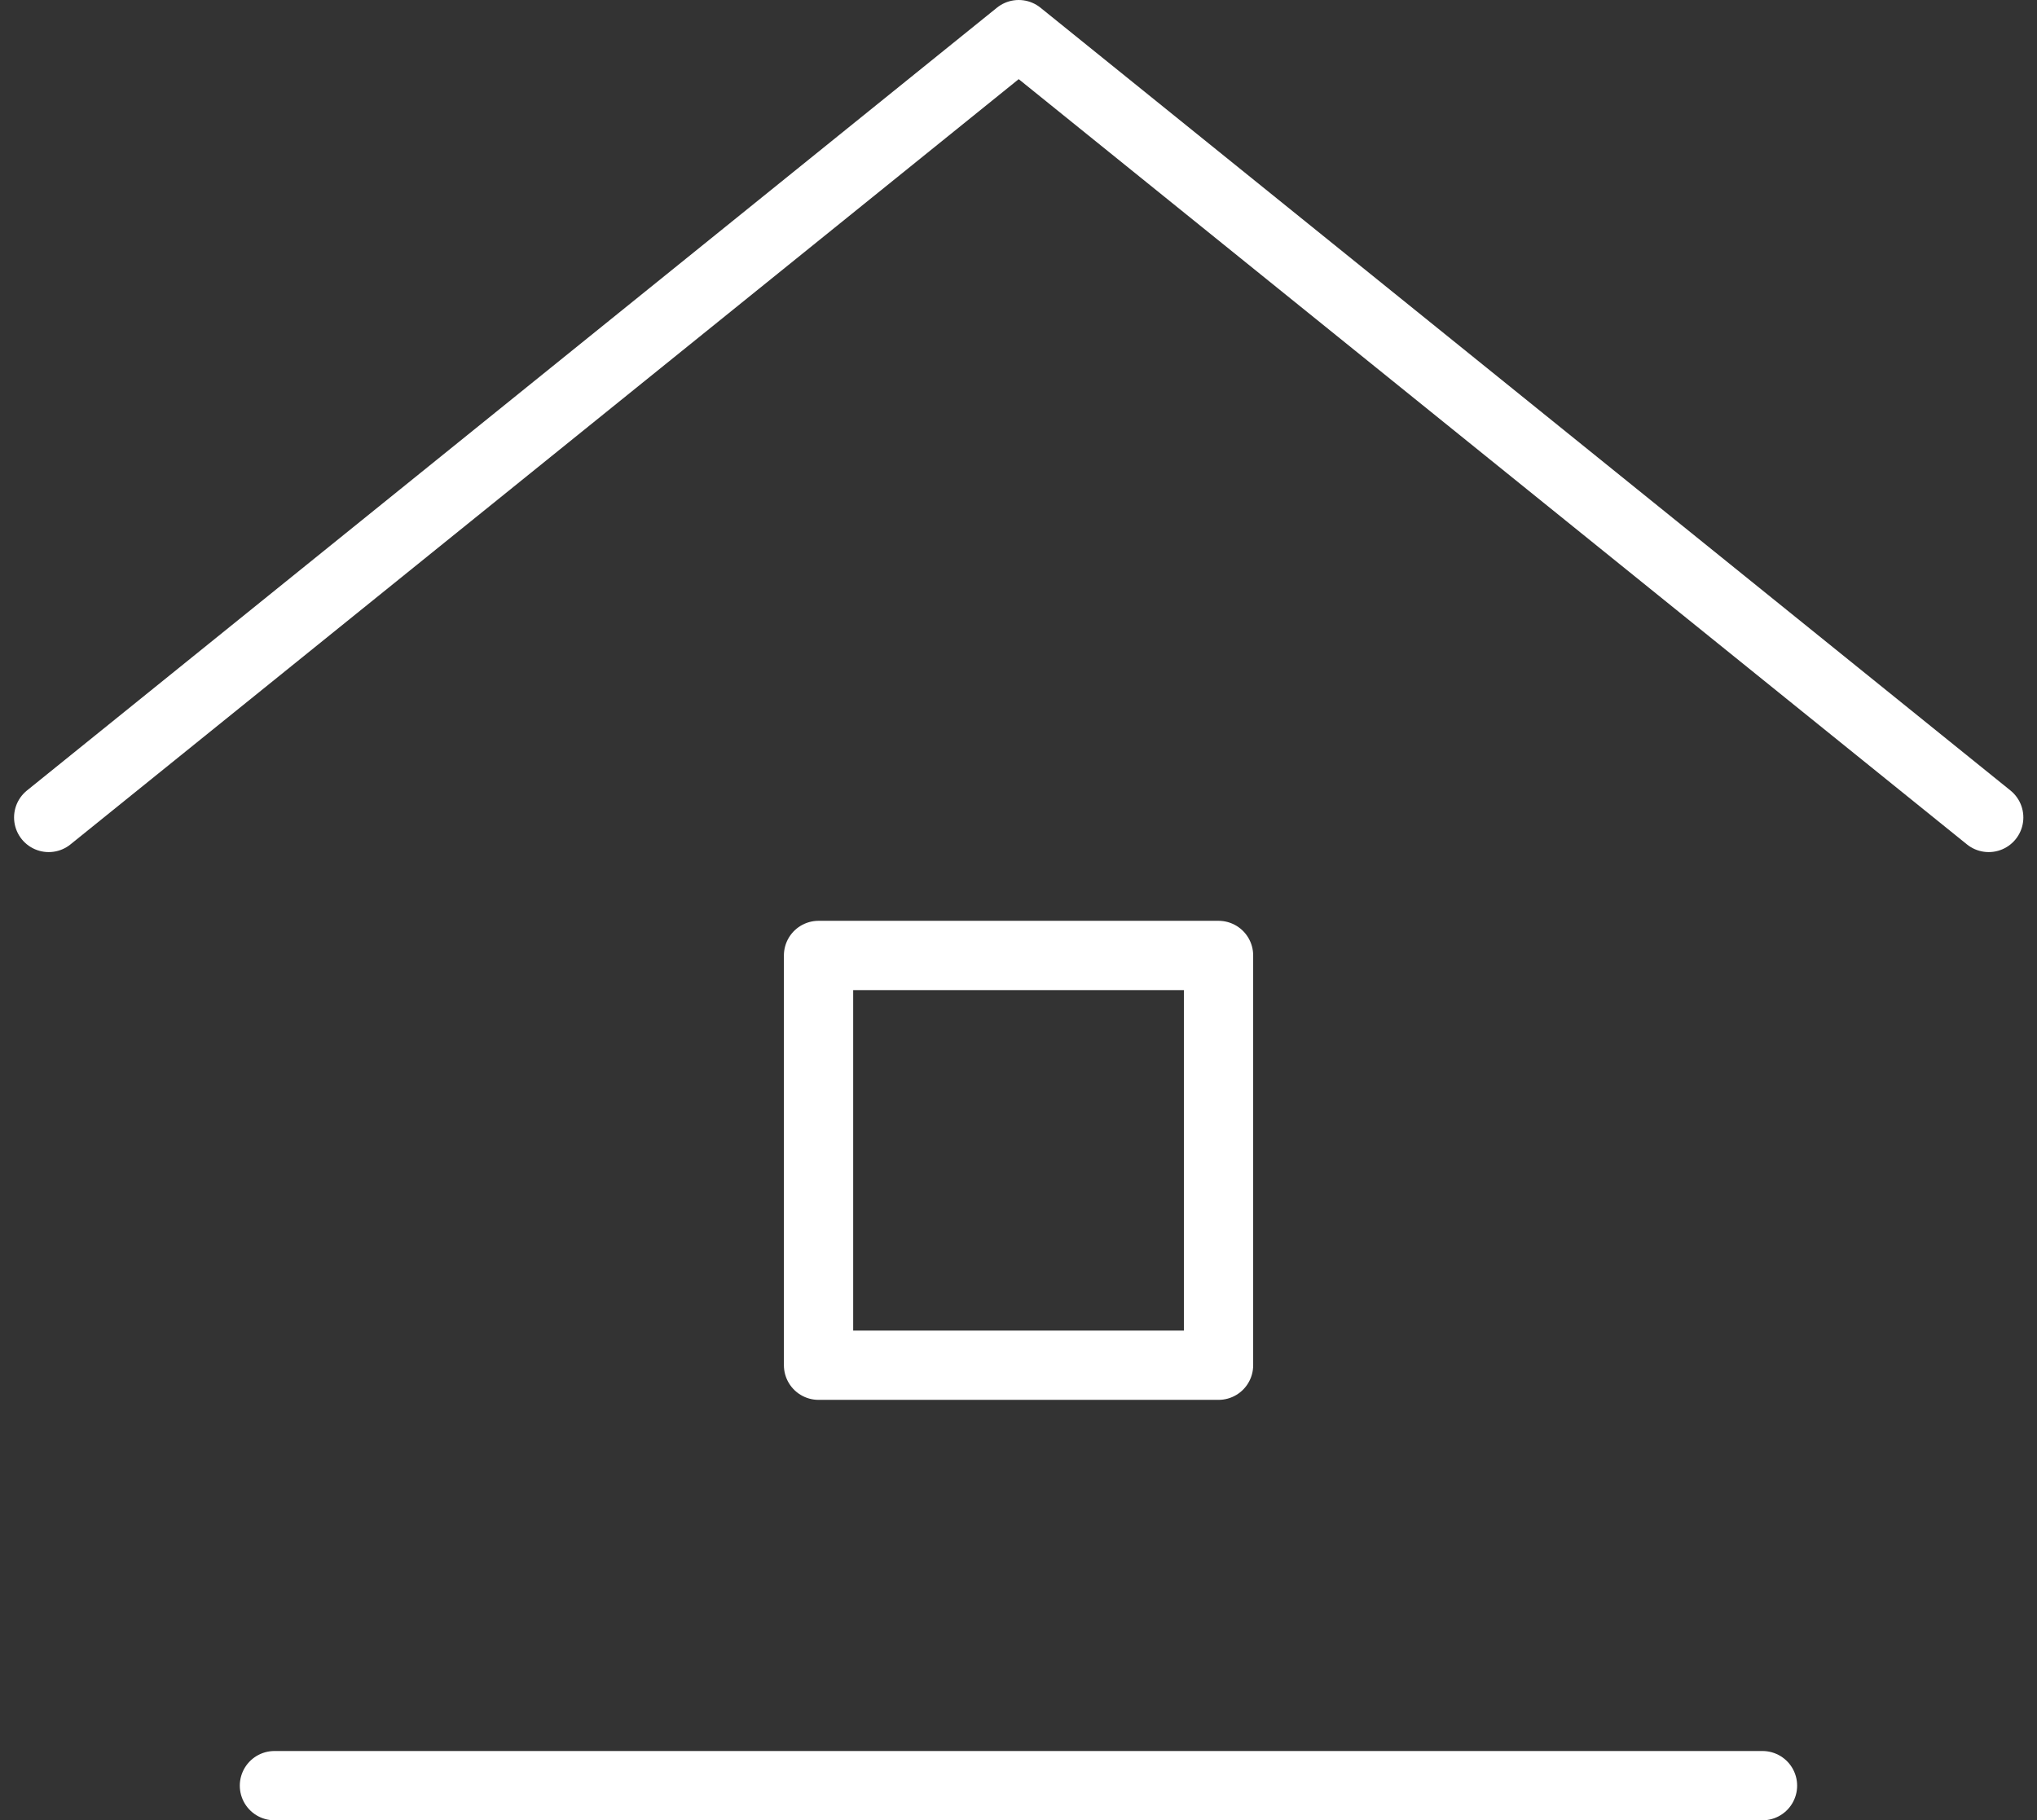
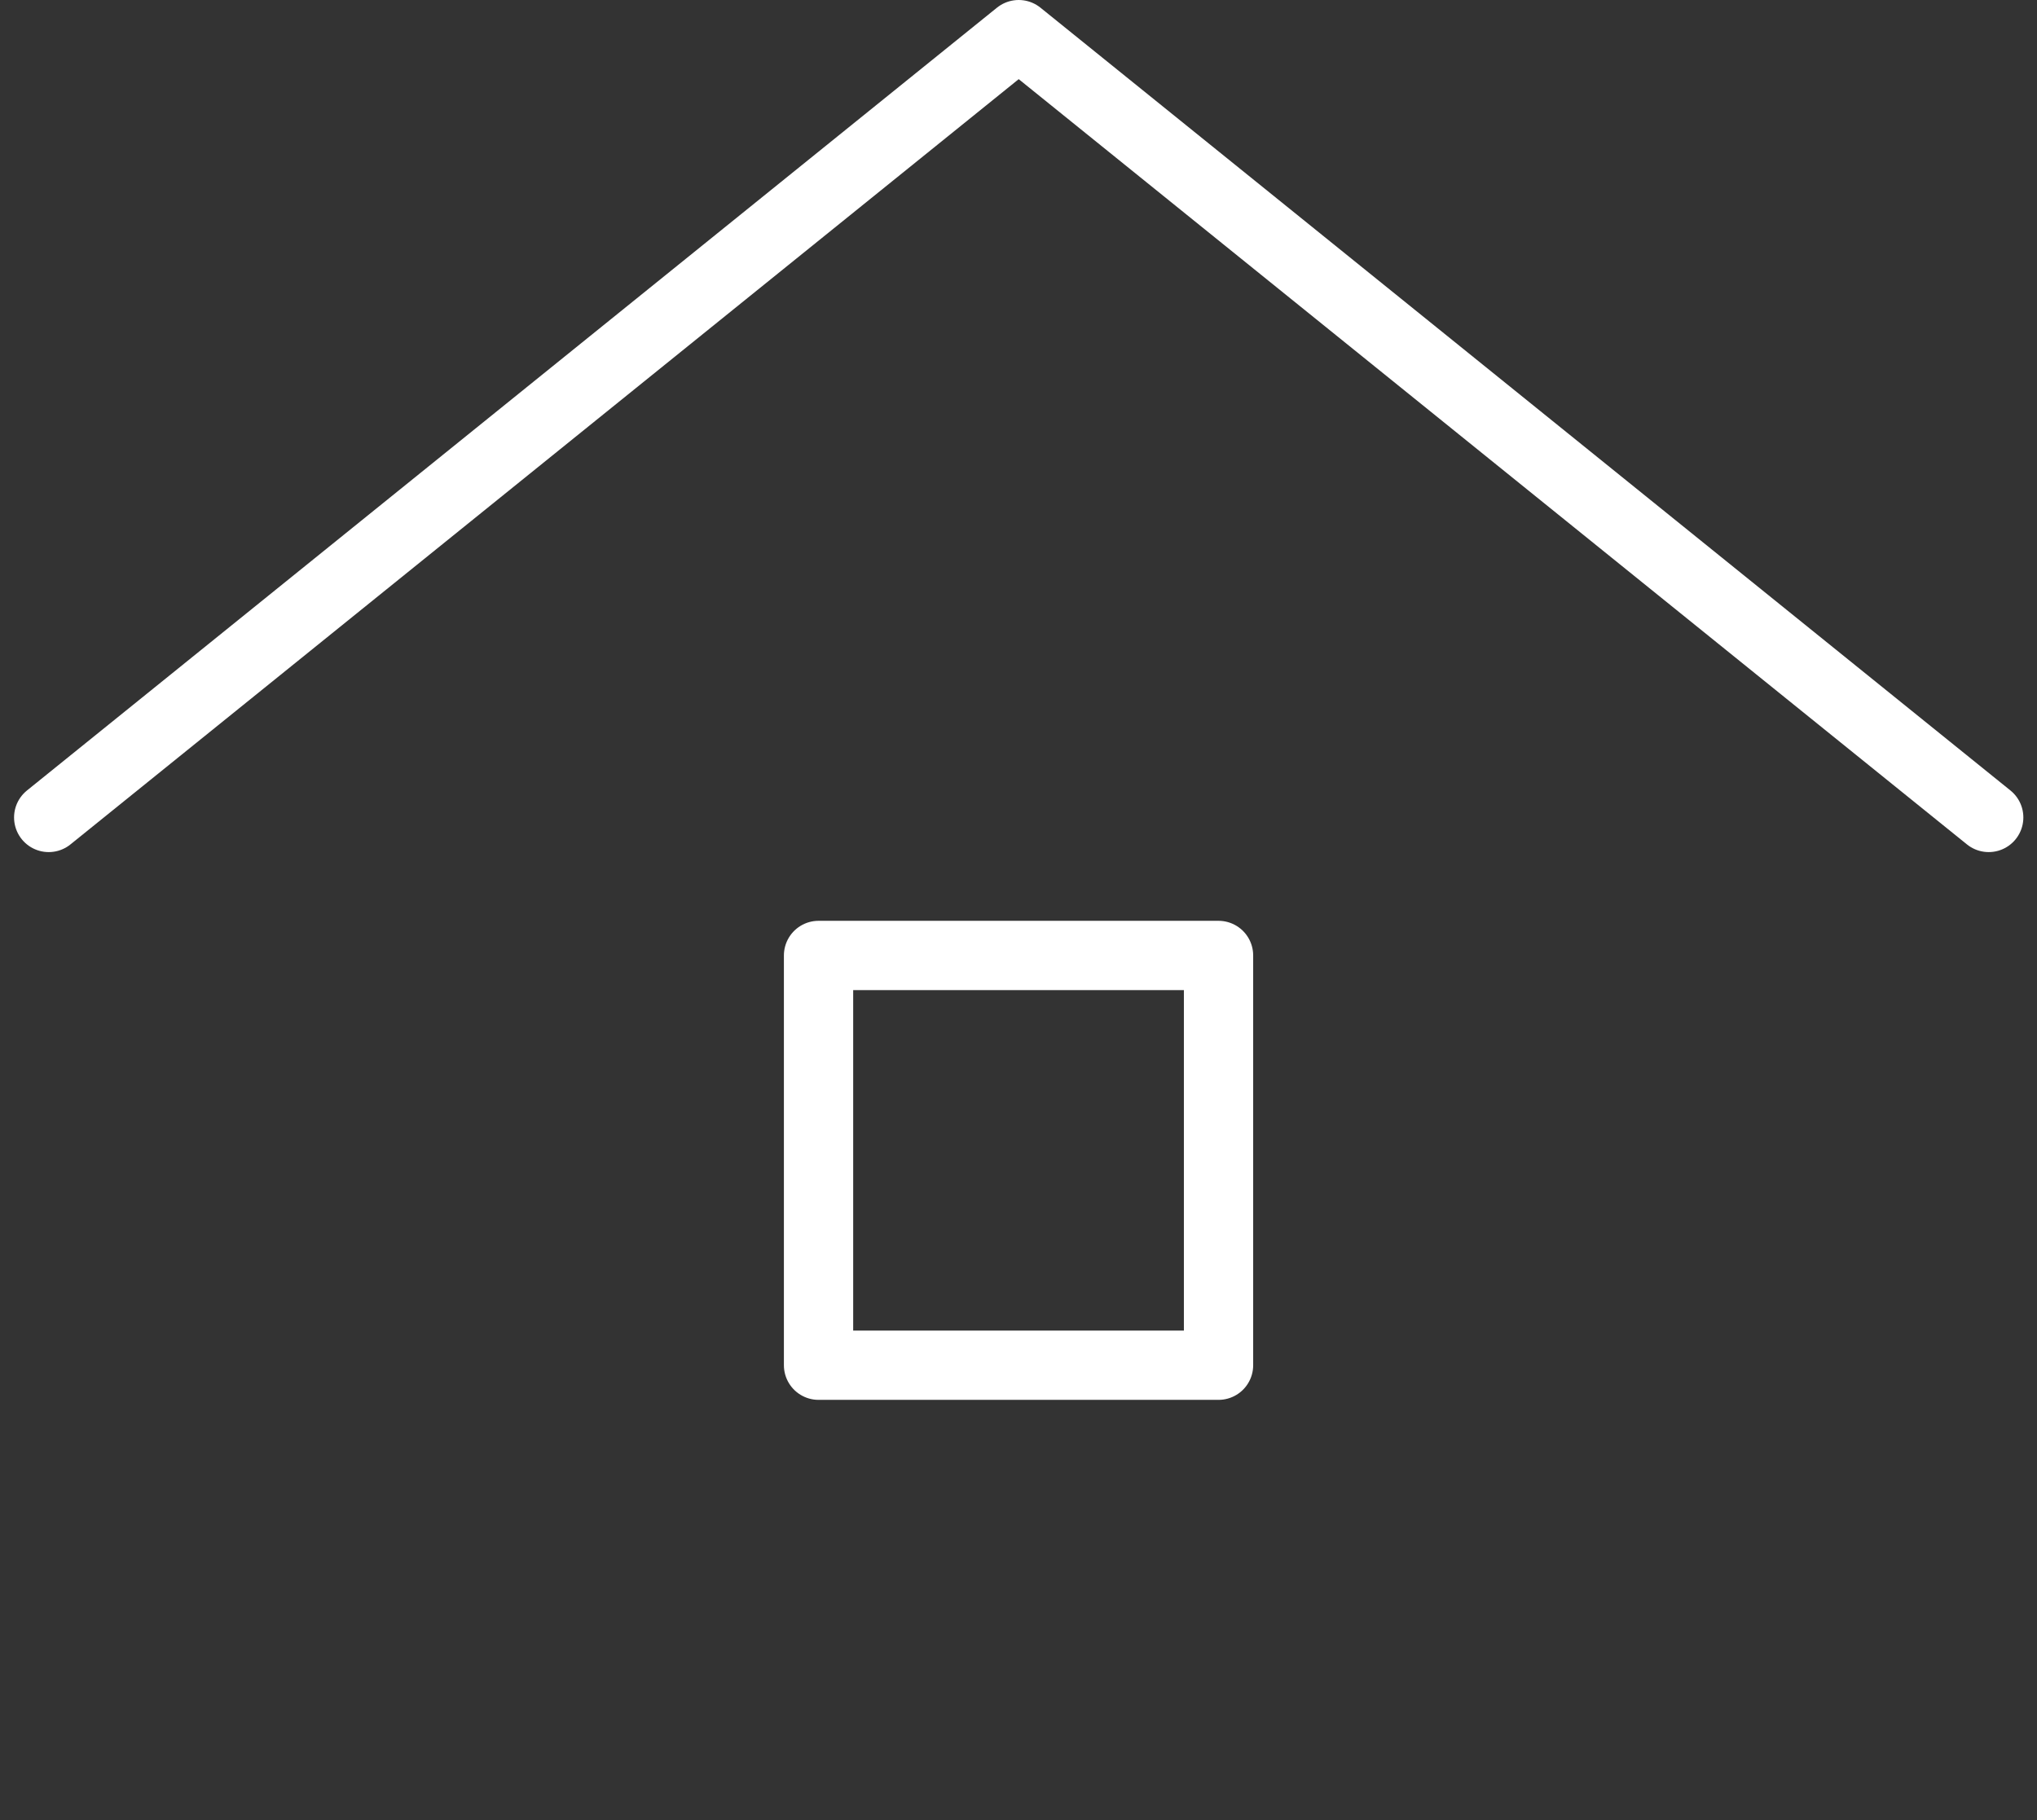
<svg xmlns="http://www.w3.org/2000/svg" width="29.4" height="26.276" viewBox="0 0 29.4 26.276">
  <rect x="0" y="0" width="29.4" height="26.276" fill="#333333" stroke="none" />
  <g id="home_icon" data-name="home icon" transform="translate(-0.297 -0.5)">
    <g id="Group_38" data-name="Group 38">
-       <line id="Line_78" data-name="Line 78" x1="21.477" transform="translate(4.258 26.276)" fill="none" stroke="#fff" stroke-linecap="round" stroke-linejoin="round" stroke-width="1" />
      <path id="Path_435" data-name="Path 435" d="M1,12.3,15,1l14,11.3" fill="none" stroke="#fff" stroke-linecap="round" stroke-linejoin="round" stroke-width="1" />
    </g>
    <rect id="Rectangle_335" data-name="Rectangle 335" width="5.773" height="5.915" transform="translate(12.111 14.292)" fill="none" stroke="#fff" stroke-linecap="round" stroke-linejoin="round" stroke-width="1" />
  </g>
</svg>